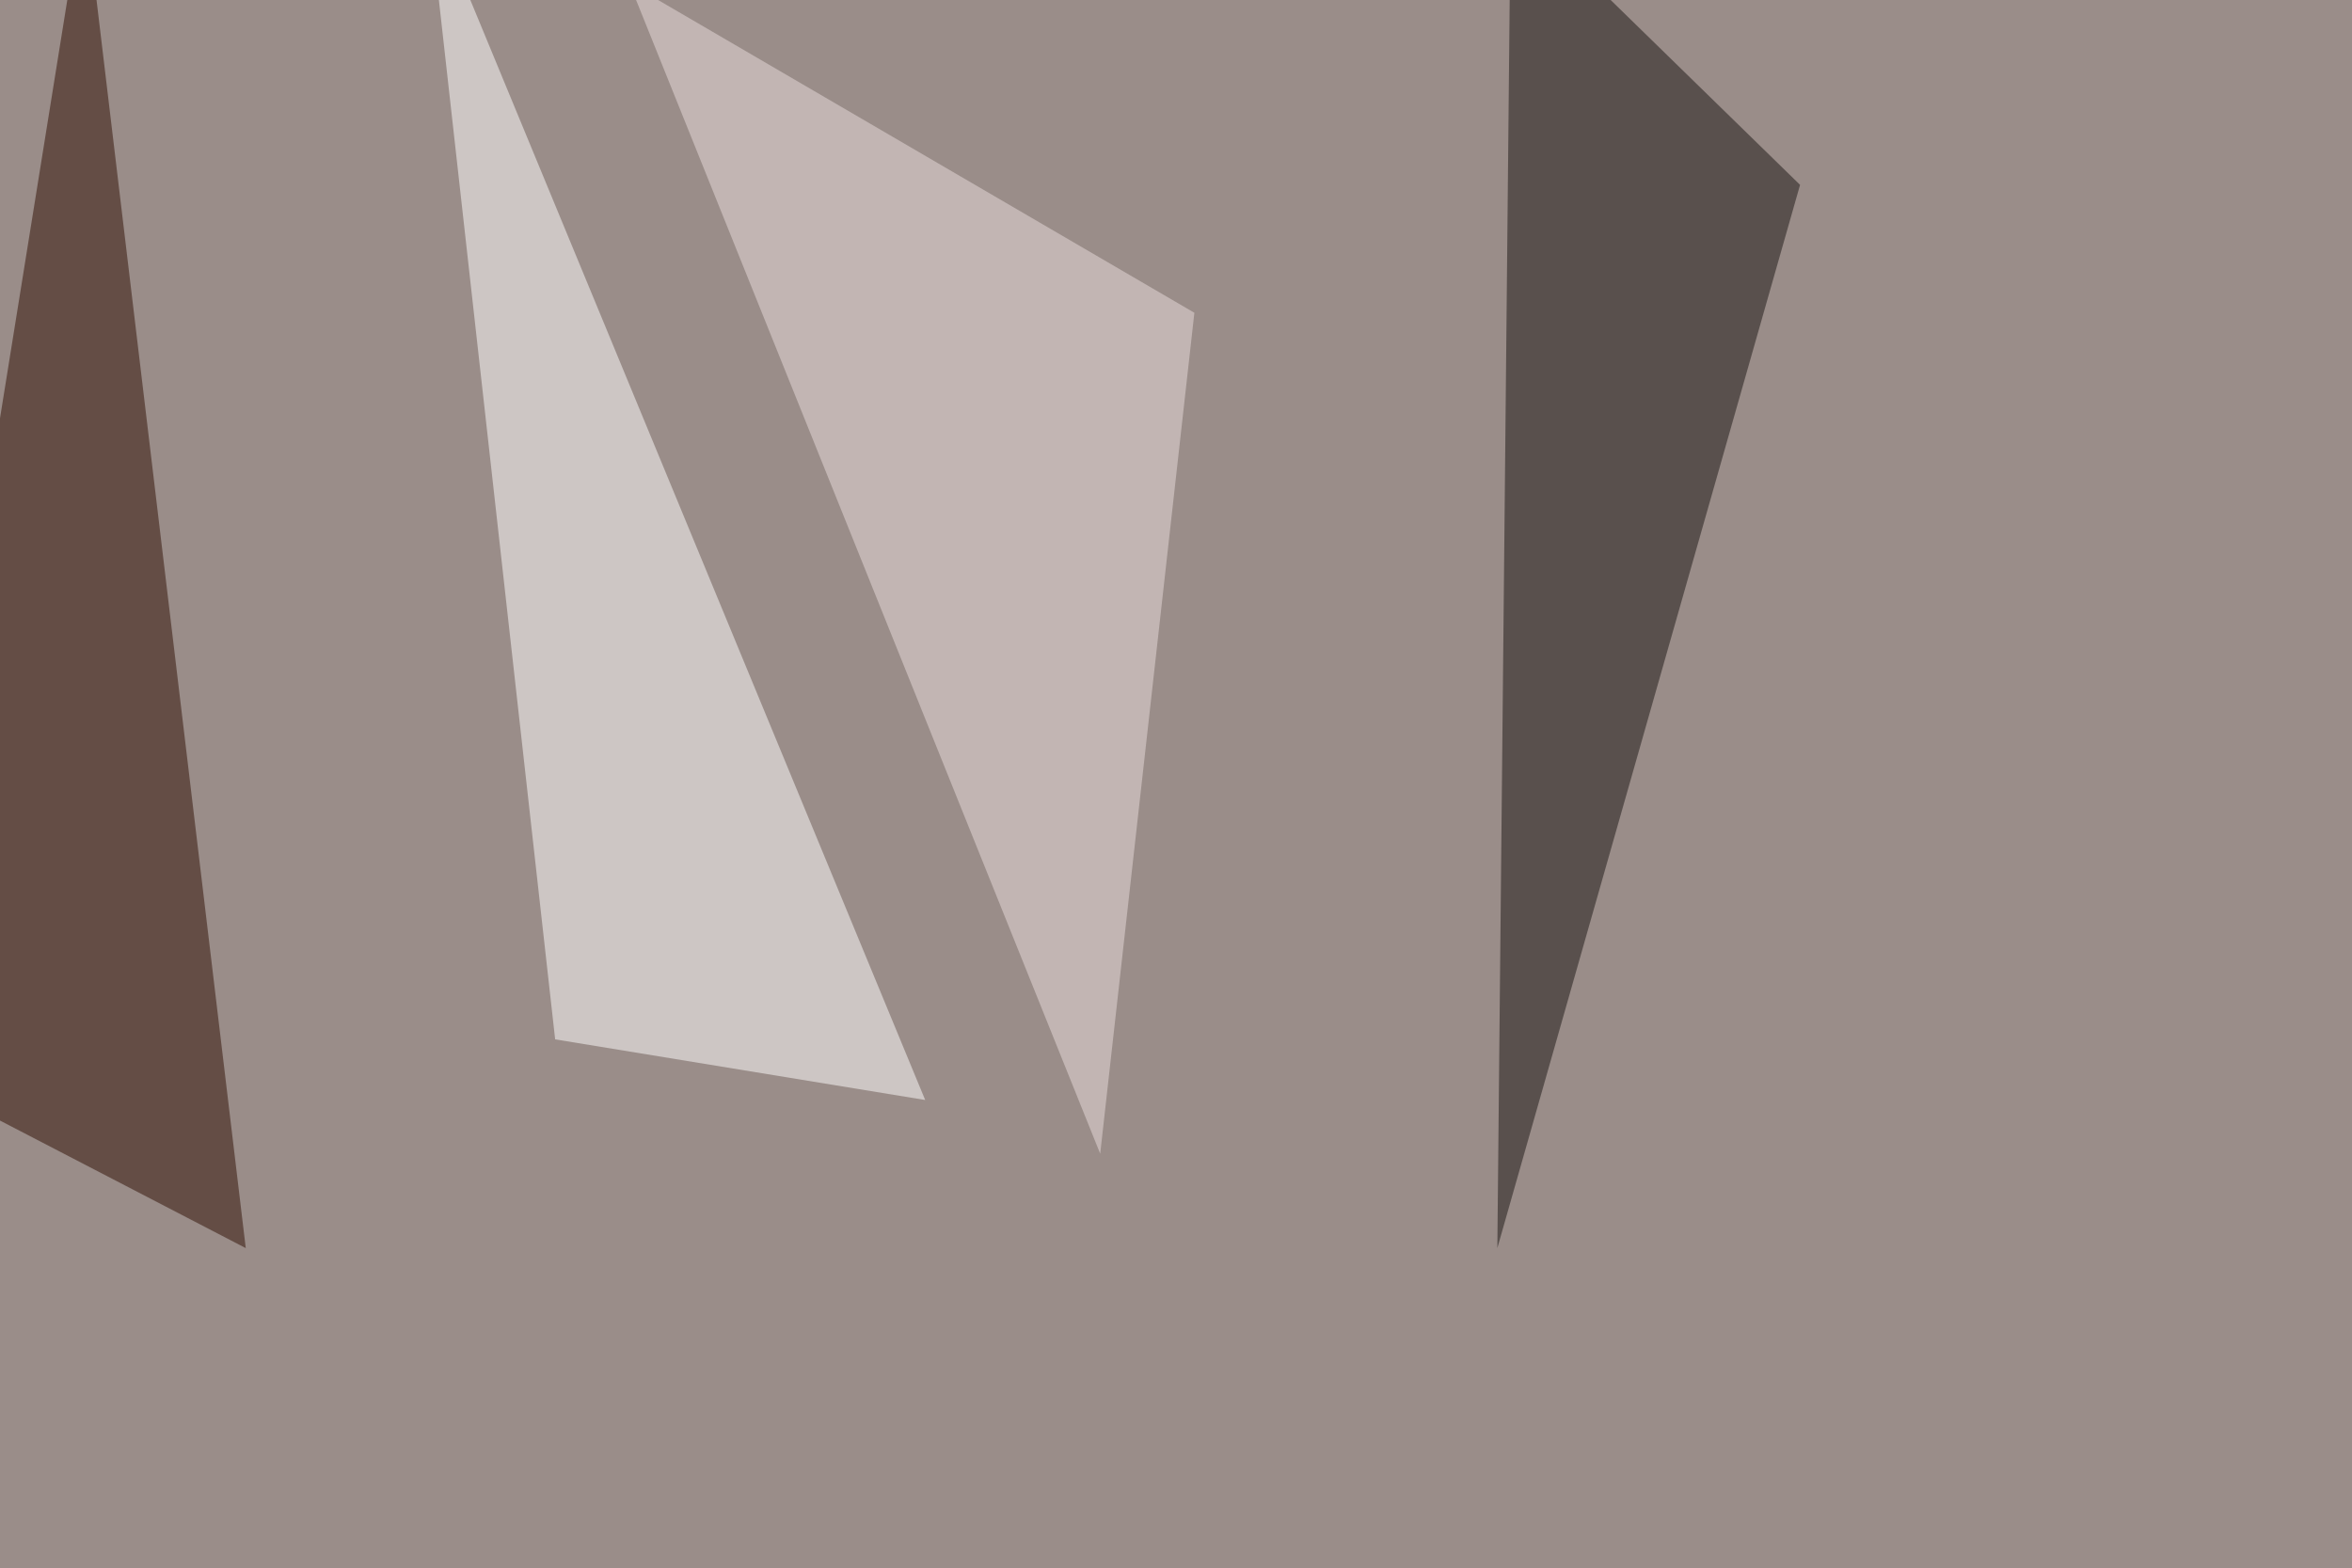
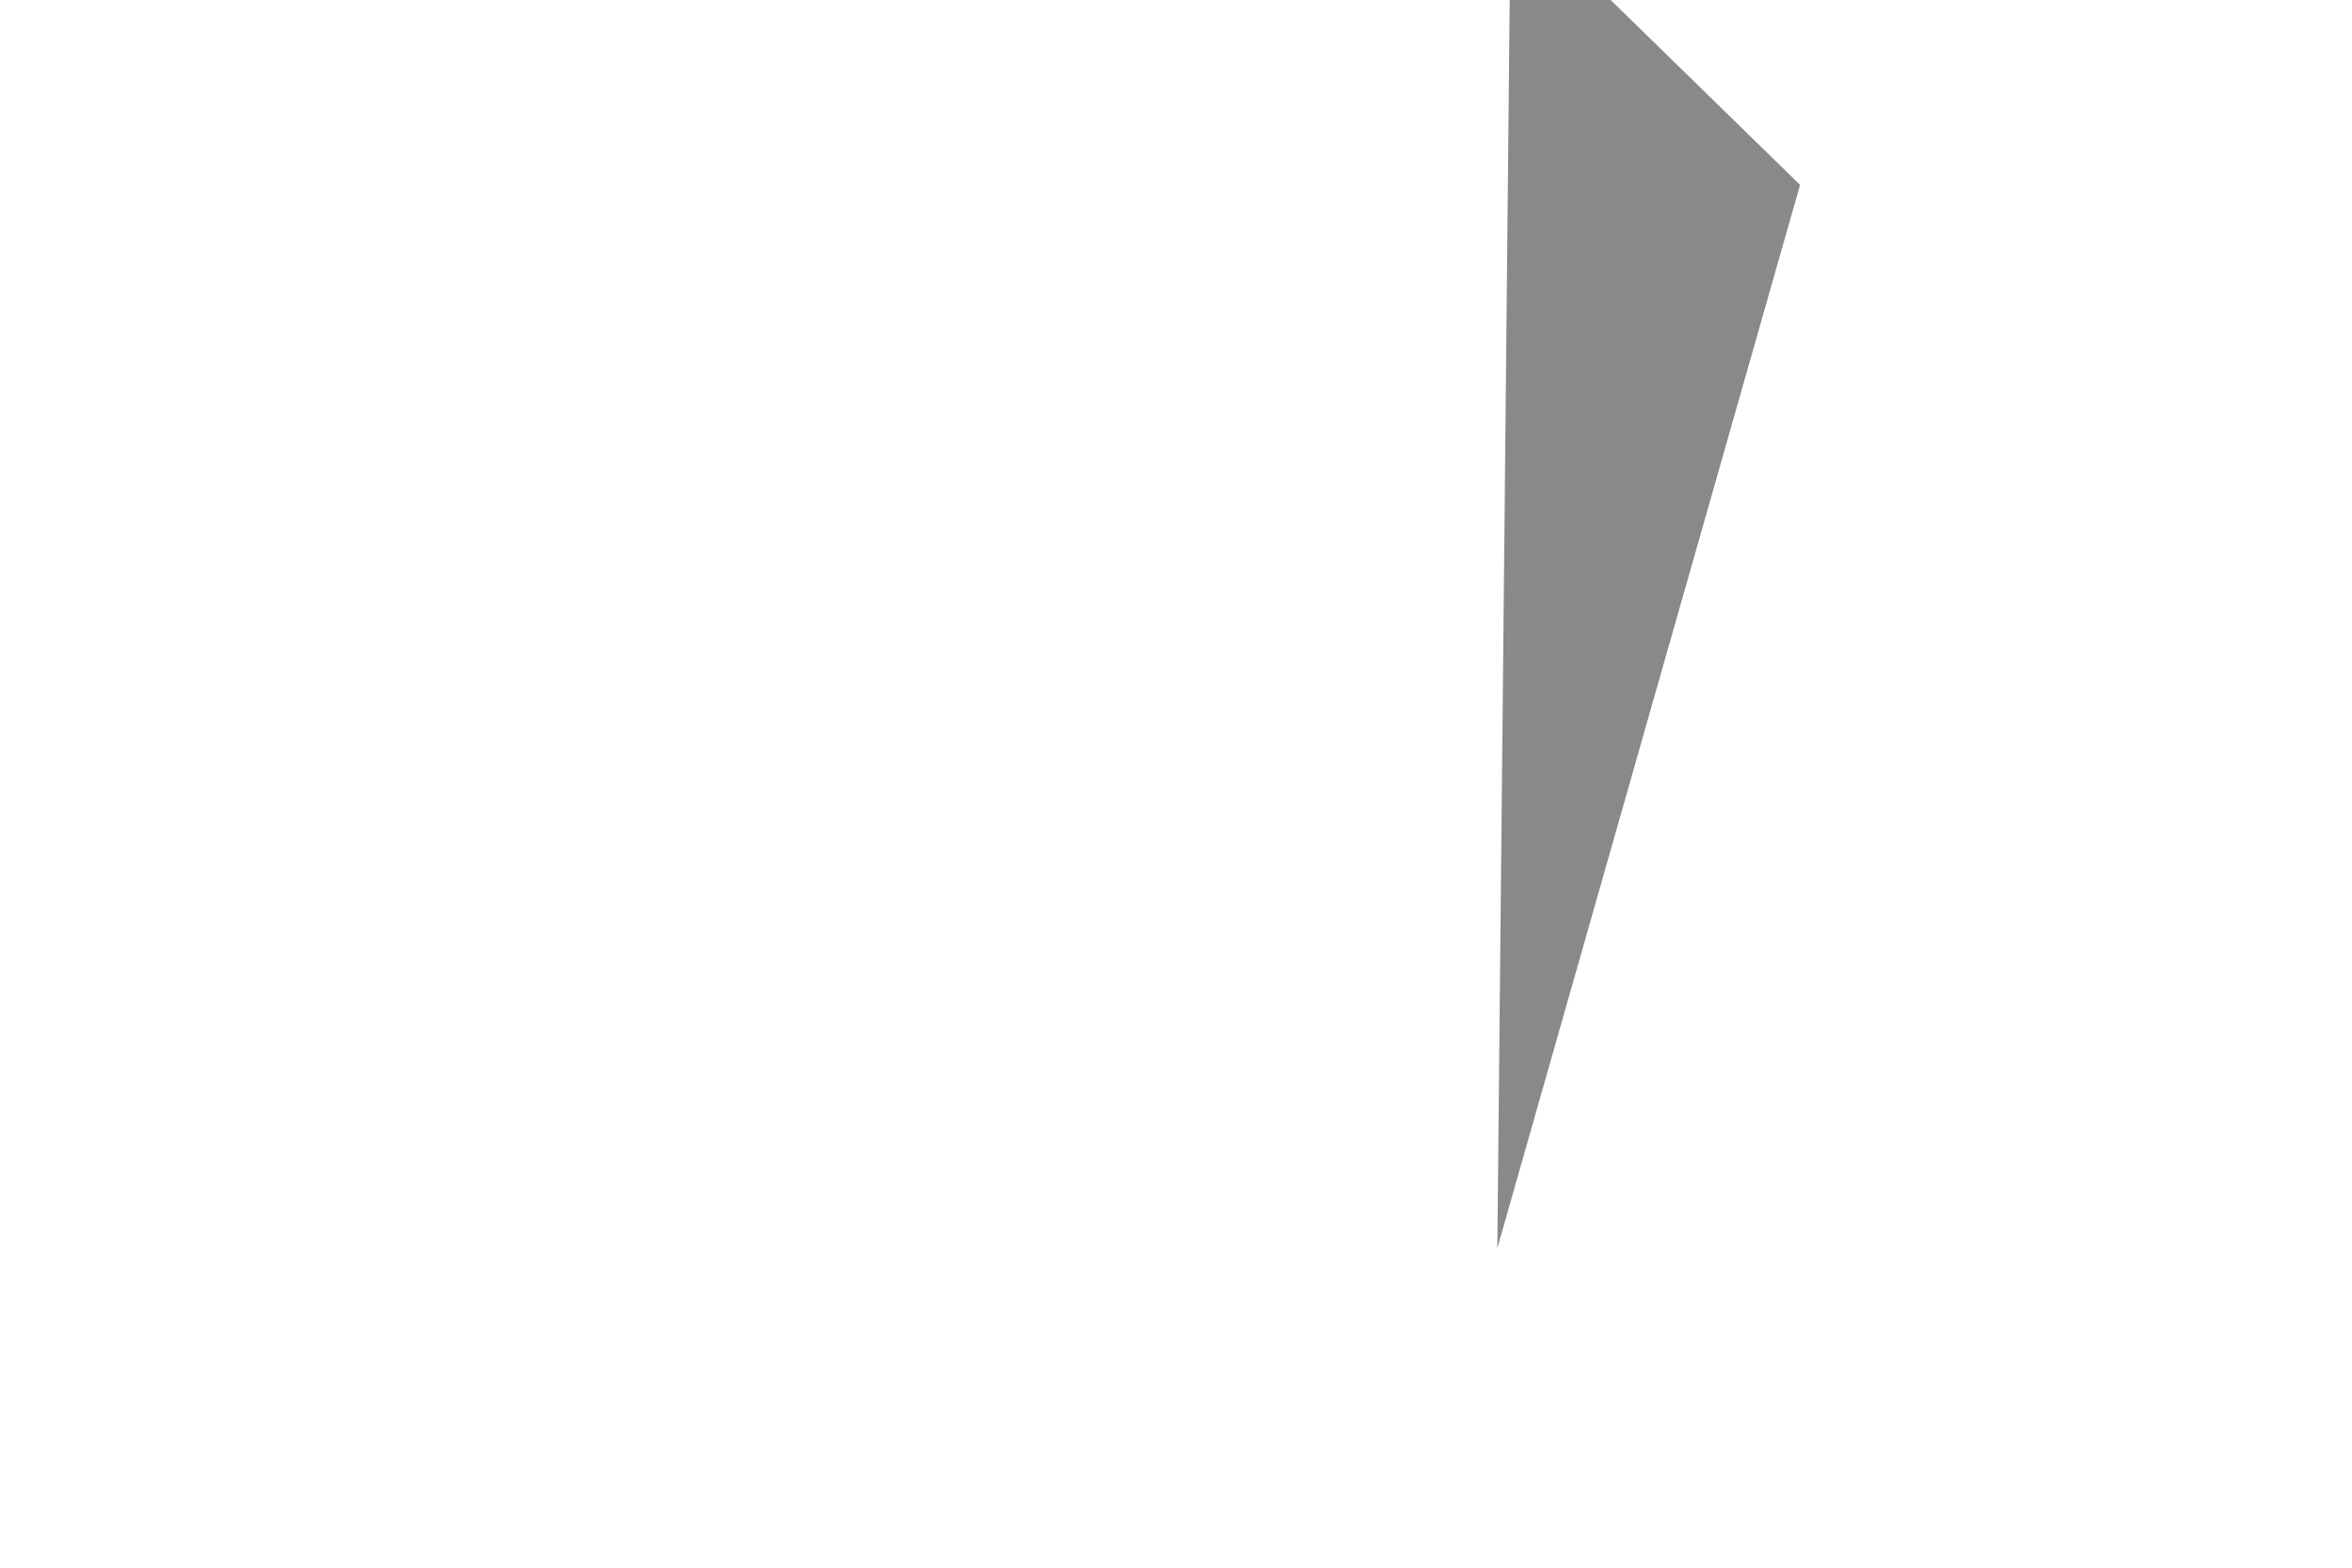
<svg xmlns="http://www.w3.org/2000/svg" width="1024" height="683">
  <filter id="a">
    <feGaussianBlur stdDeviation="55" />
  </filter>
-   <rect width="100%" height="100%" fill="#9a8d89" />
  <g filter="url(#a)">
    <g fill-opacity=".5">
      <path fill="#fff" d="M402.8 479L186-45.4l55.7 498z" />
      <path fill="#191512" d="M651.9 543.5l5.8-586 126 123z" />
-       <path fill="#2f0f02" d="M107 543.5l-152.4-79.1 82-509.8z" />
-       <path fill="#ebdfde" d="M520 136.2L274-7.3l205 509.7z" />
    </g>
  </g>
</svg>